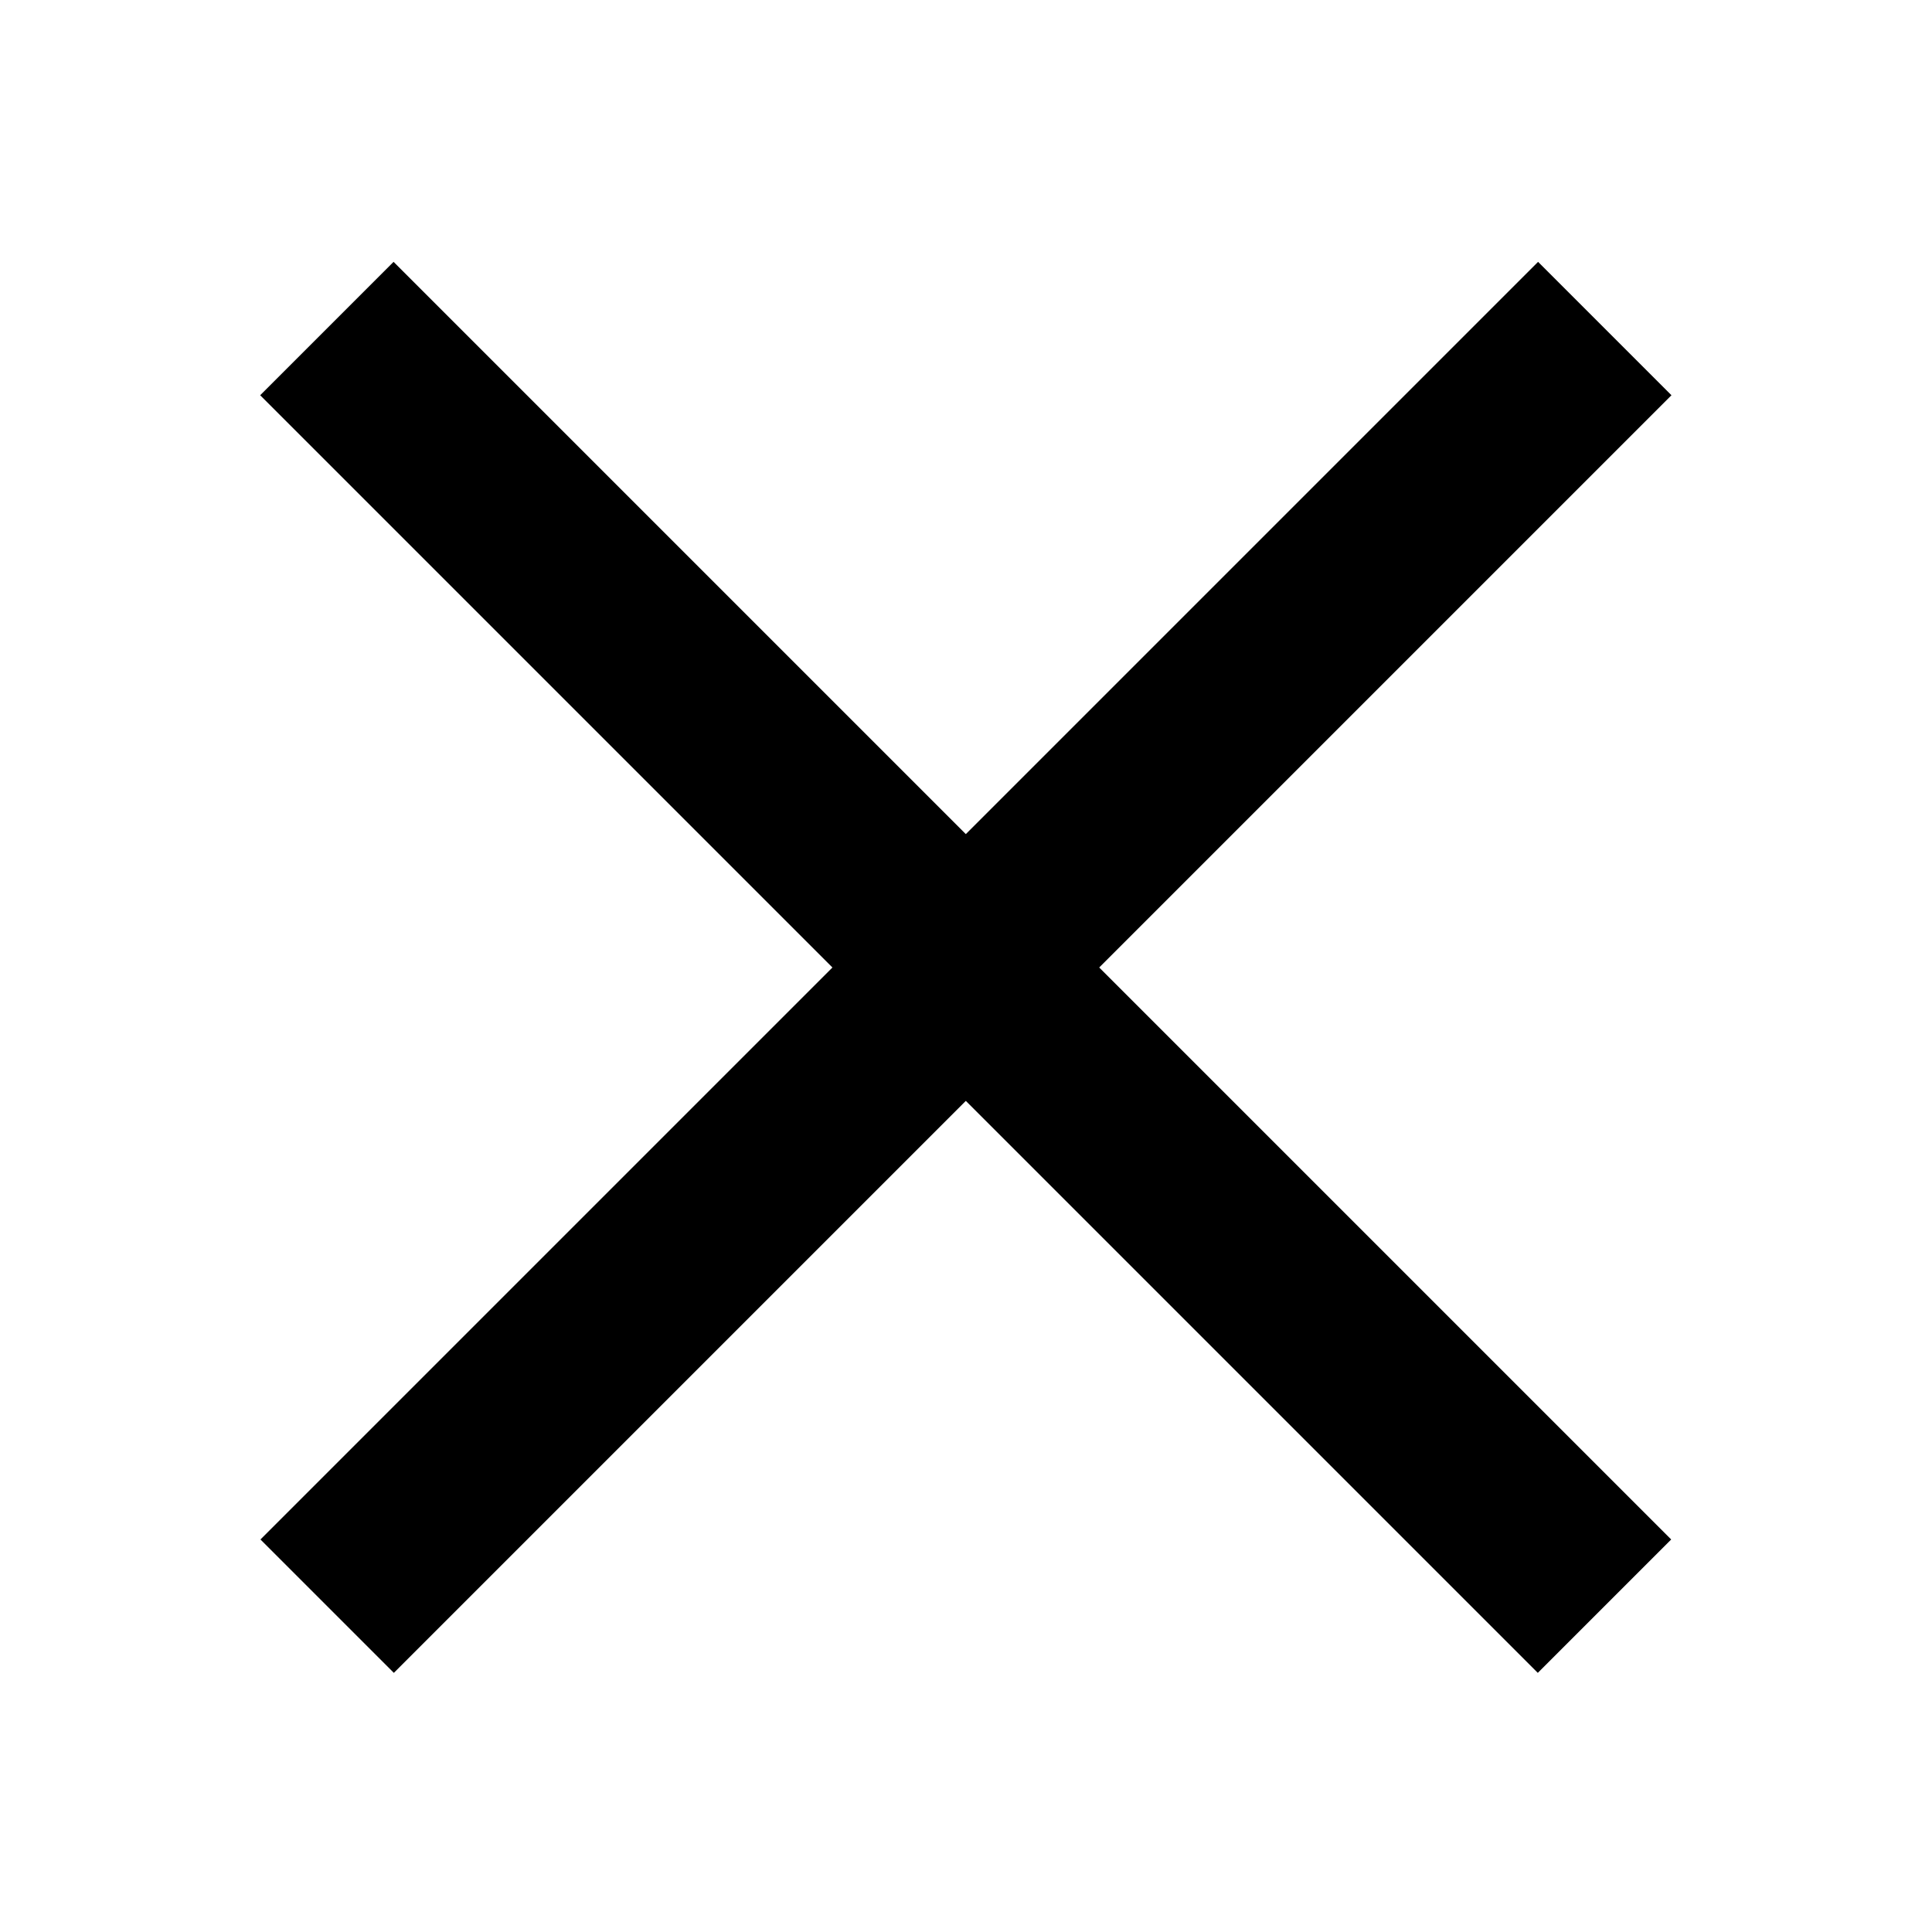
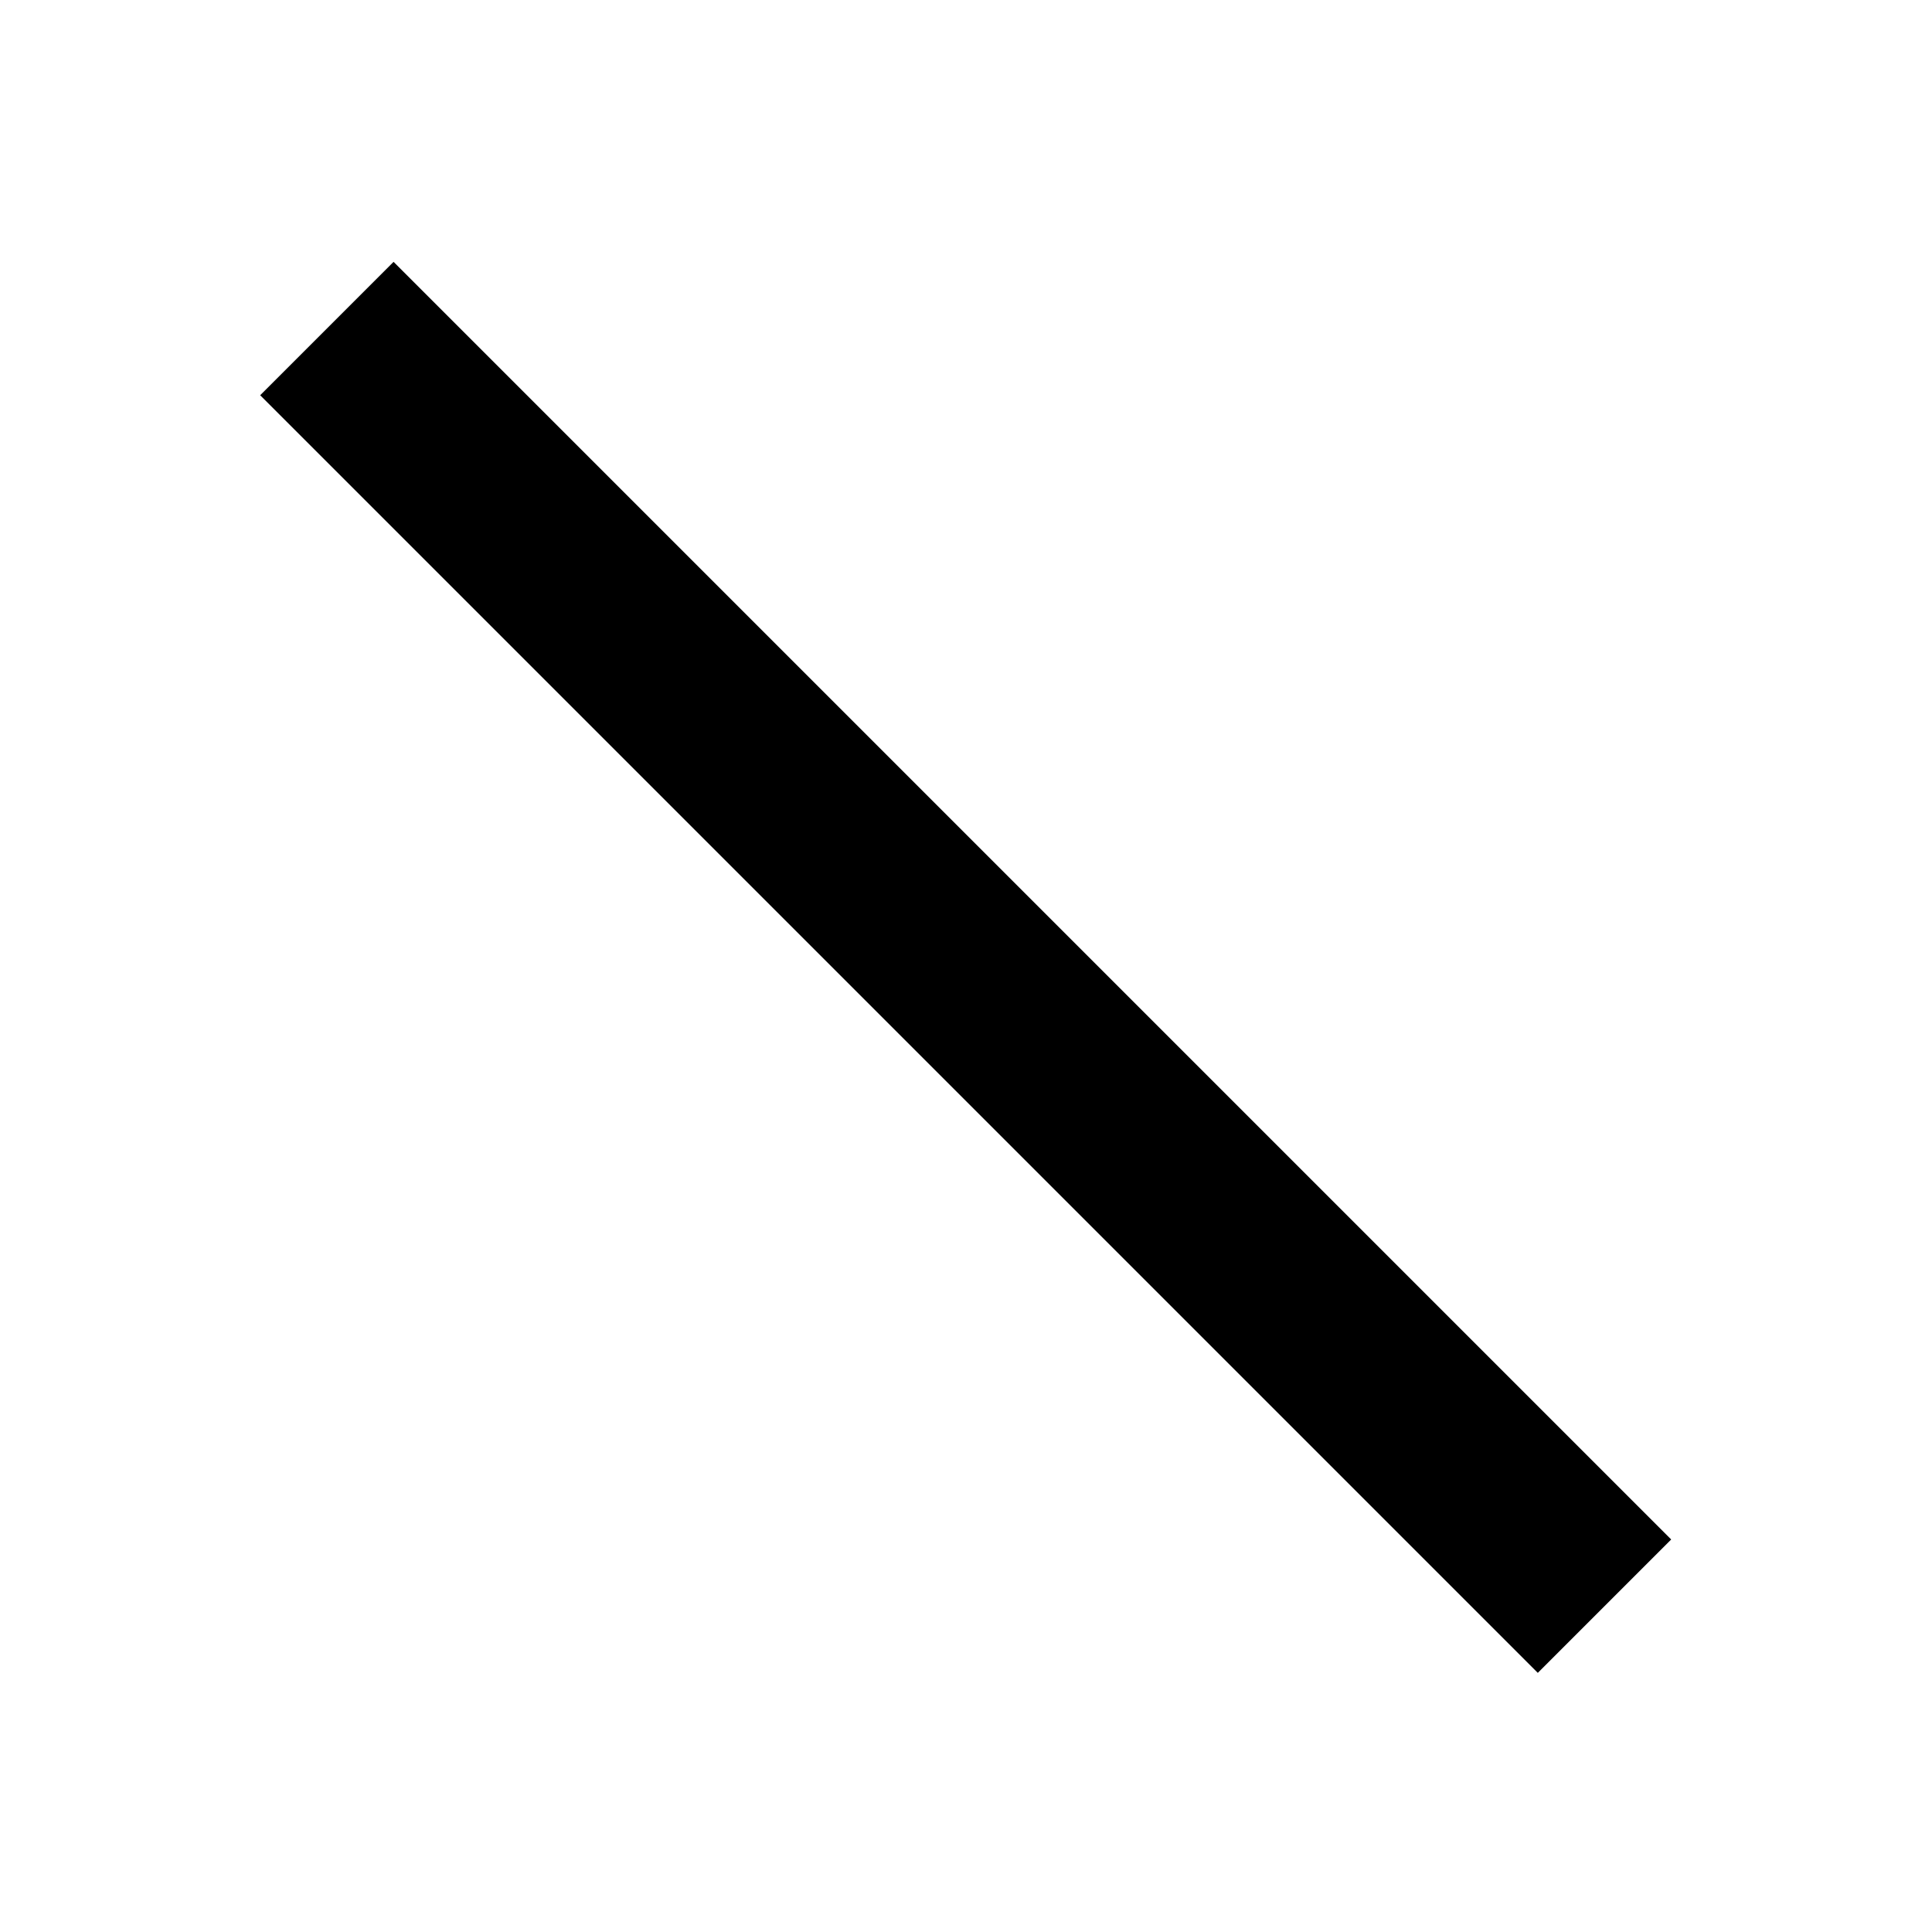
<svg xmlns="http://www.w3.org/2000/svg" version="1.1" id="Layer_1" x="0px" y="0px" viewBox="0 0 512 512" style="enable-background:new 0 0 512 512;" xml:space="preserve">
-   <rect x="16.6" y="231.4" transform="matrix(0.707 -0.707 0.707 0.707 -106.314 256.114)" width="478.9" height="50" />
  <rect x="231" y="16.9" transform="matrix(0.707 -0.707 0.707 0.707 -106.314 256.114)" width="50" height="478.9" />
</svg>